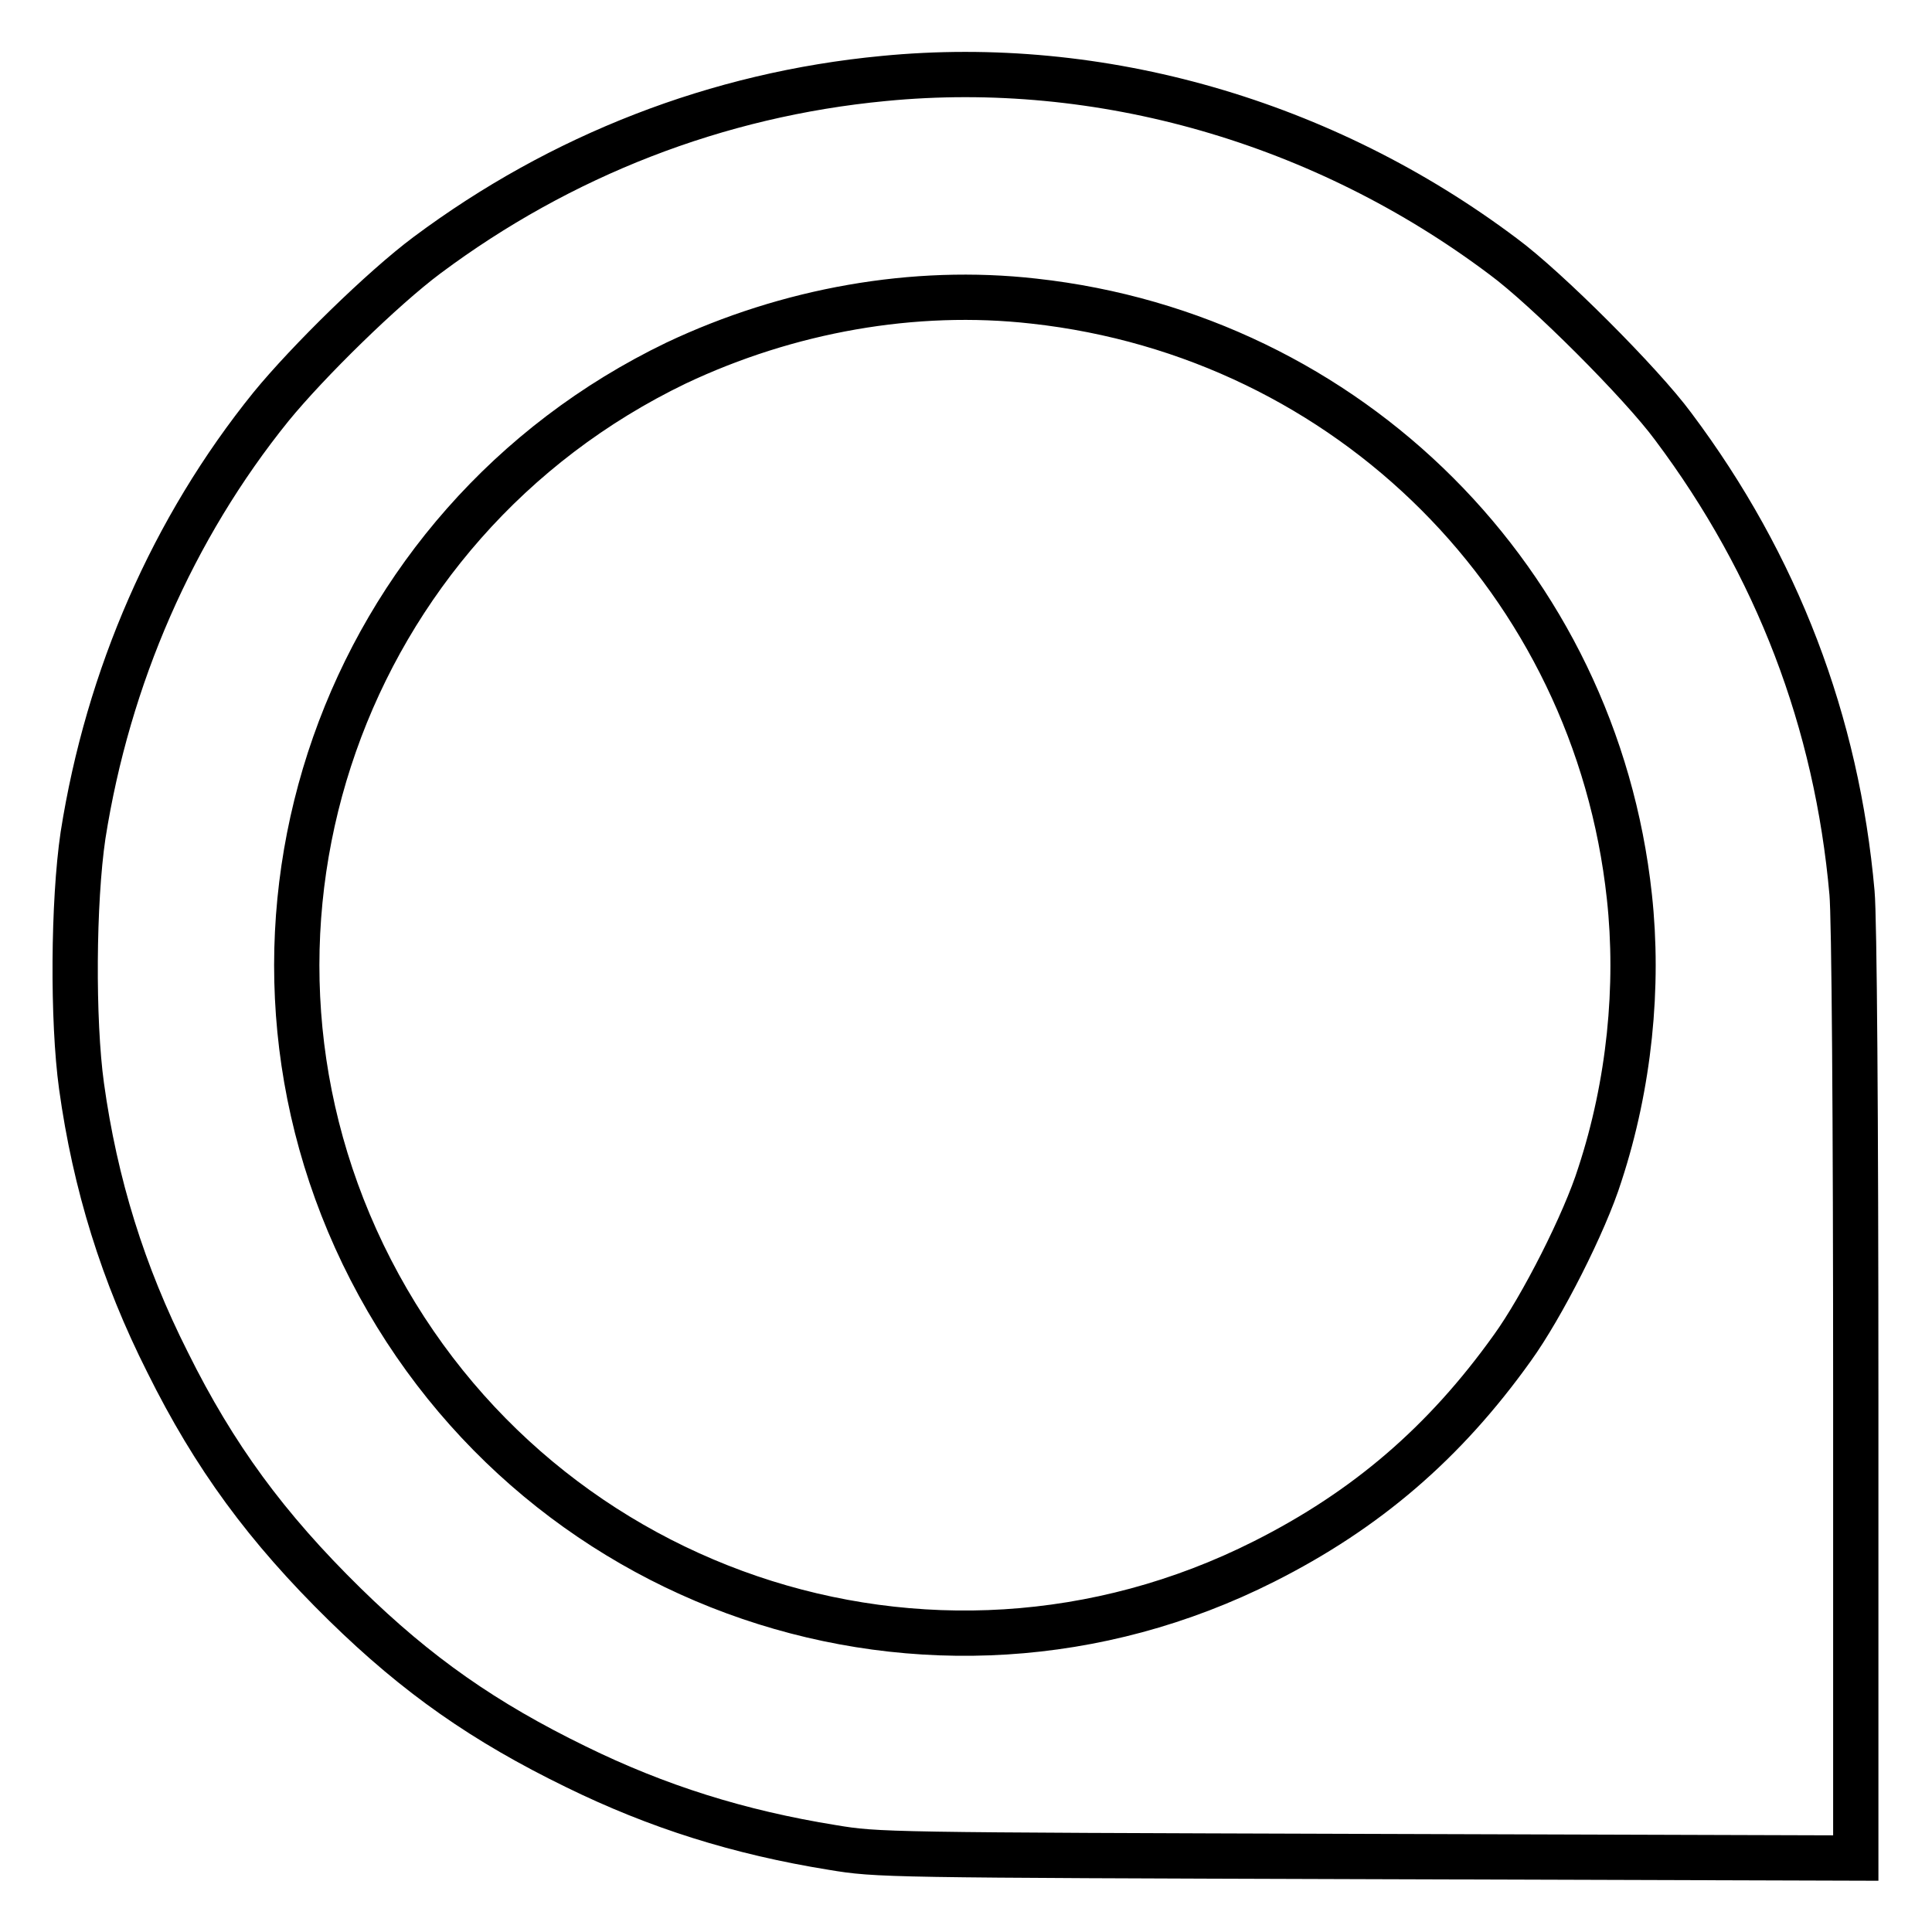
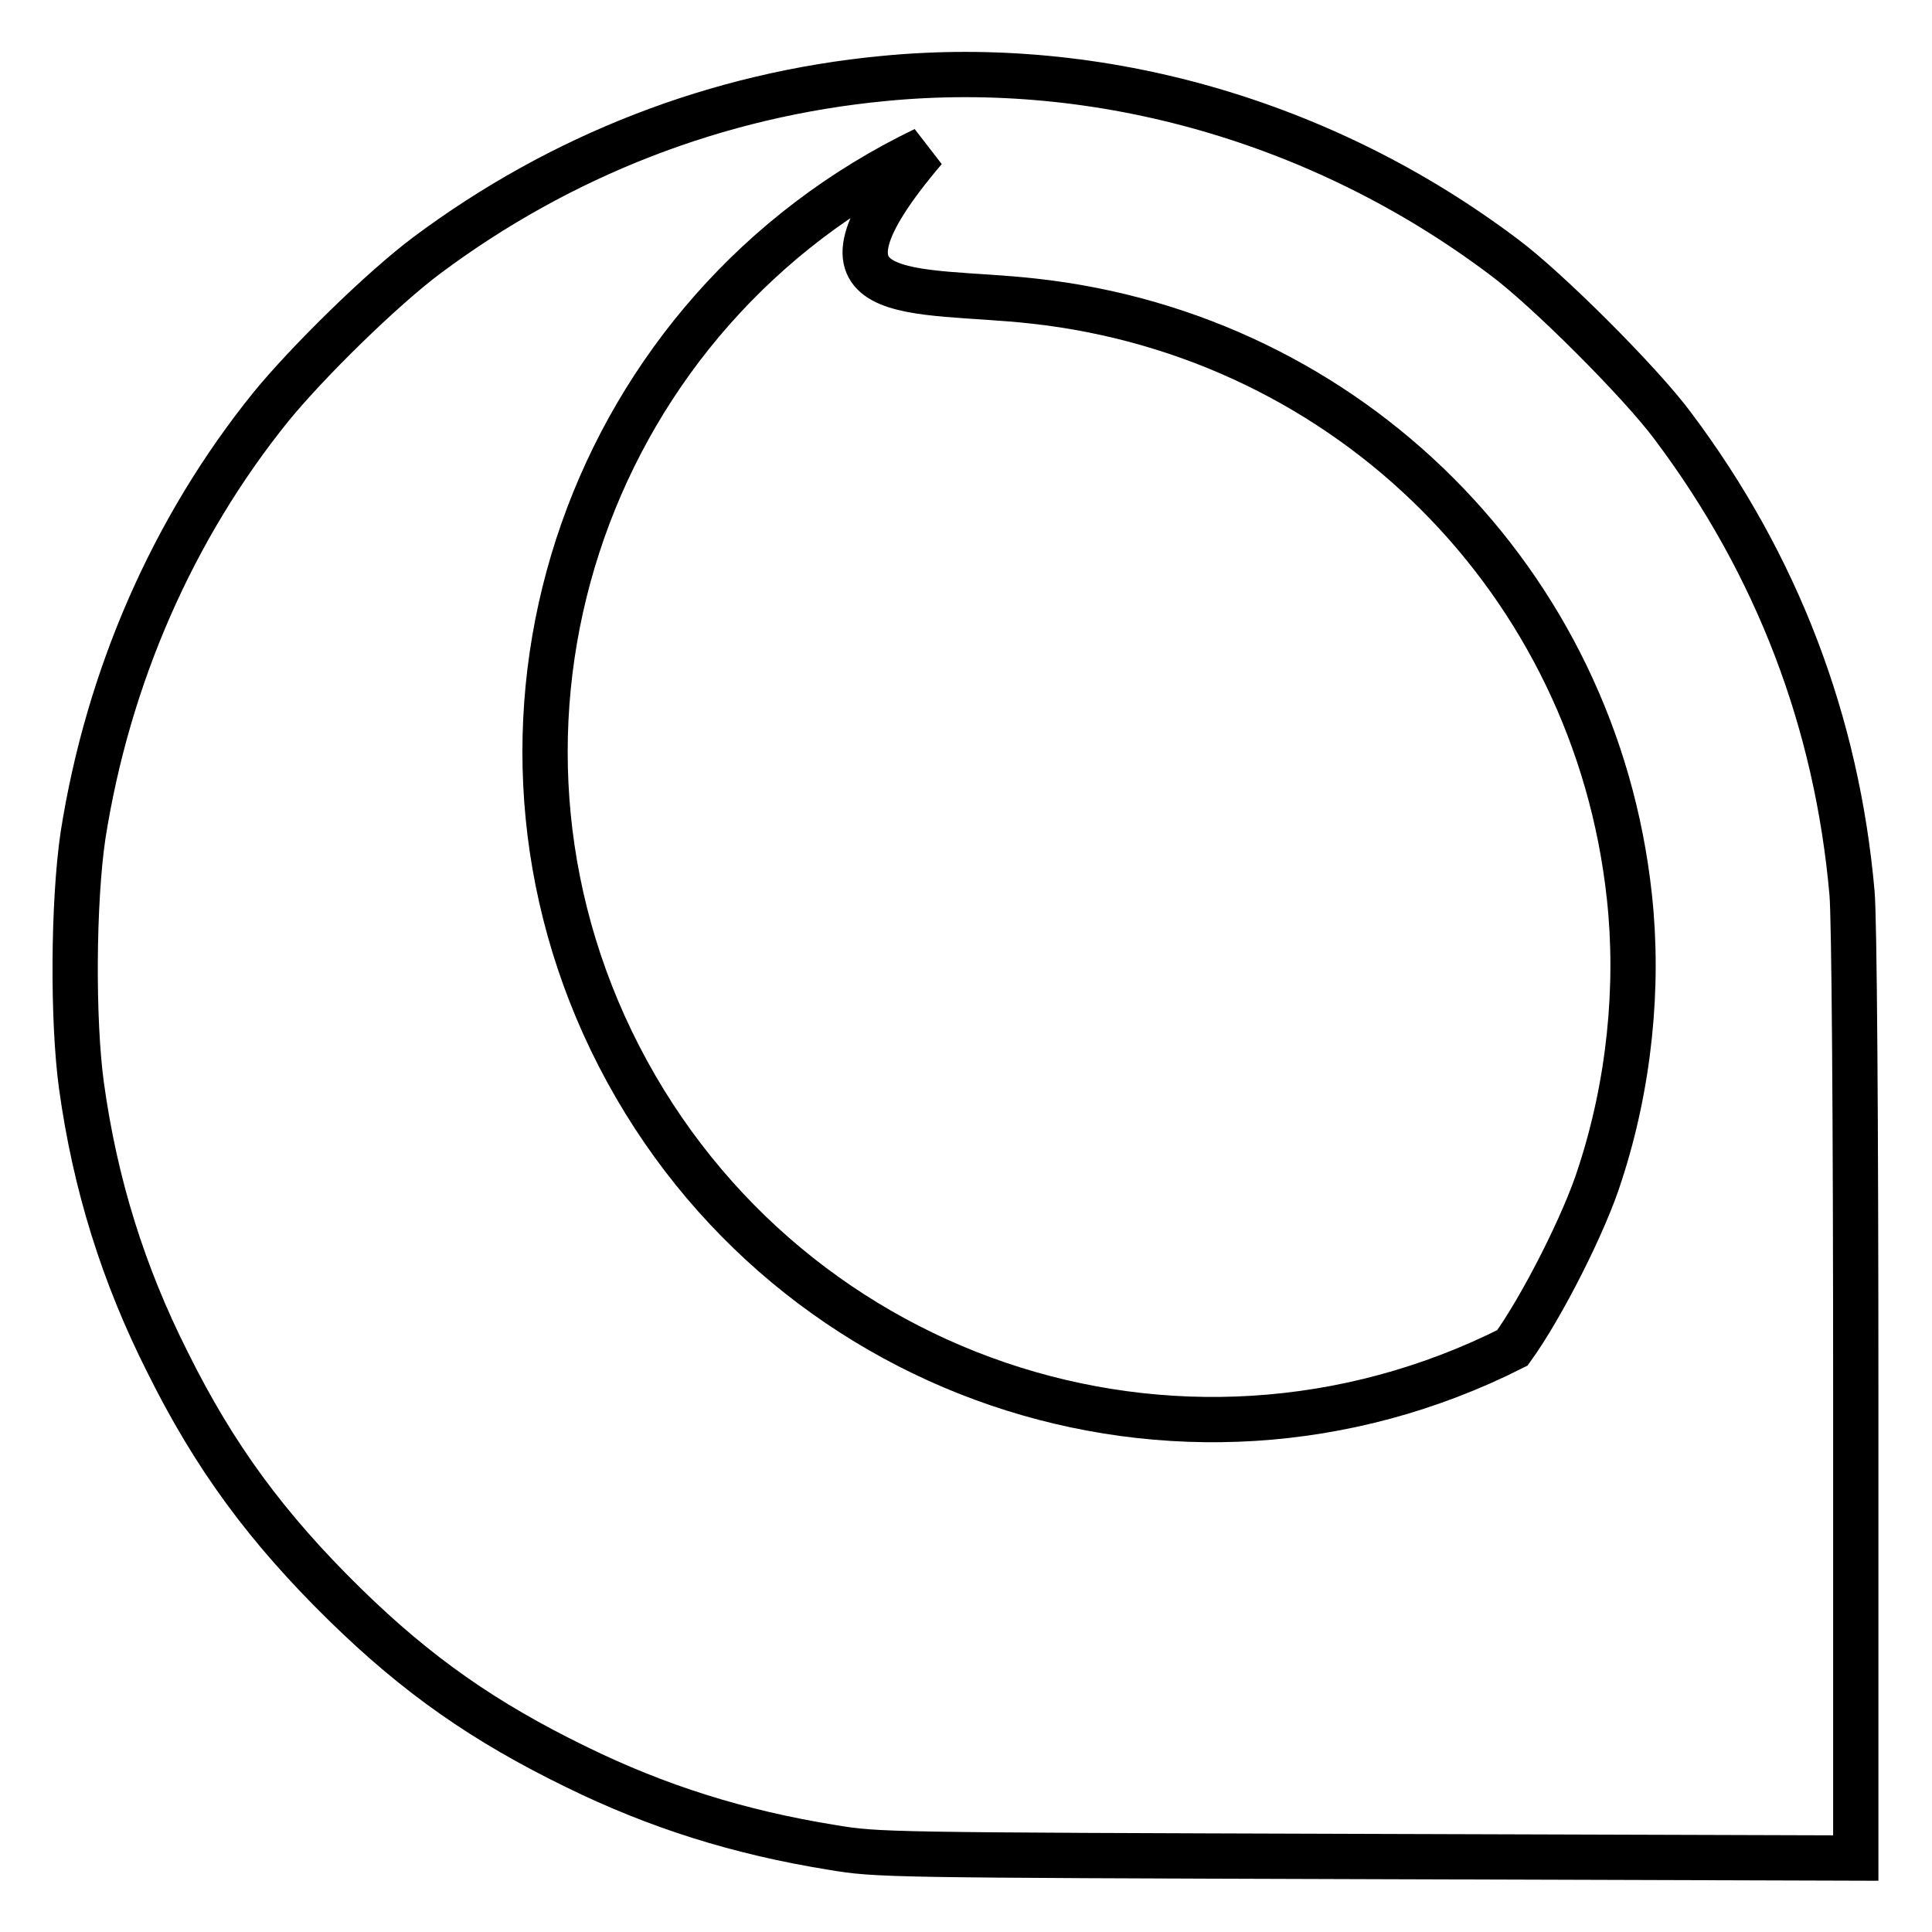
<svg xmlns="http://www.w3.org/2000/svg" version="1.1" x="0px" y="0px" viewBox="0 0 256 256" enable-background="new 0 0 256 256" xml:space="preserve">
  <g>
    <g>
      <g>
-         <path stroke-width="6" fill-opacity="0" stroke="#000000" d="M117.1,10.4C95,12.5,74.3,20.6,56.6,33.8c-5.9,4.4-15.8,14.1-20.7,20.1c-13,16.1-21.6,35.8-24.9,56.8c-1.3,8.8-1.4,24.5-0.2,33.2c1.8,13,5.5,24.9,11.4,36.6c6.2,12.5,13.1,21.9,23.5,32.1c9.6,9.4,18.5,15.6,30.6,21.5c10.8,5.3,21.6,8.7,34,10.7c6,1,7,1,70.9,1.2l64.7,0.2v-61.3c0-36.9-0.2-63.4-0.5-66.6c-2-22.6-9.9-43.4-23.7-61.8c-4.2-5.7-16.8-18.3-22.5-22.5C175.4,16.1,145.8,7.6,117.1,10.4z M137,39.9c41.8,4.6,74.4,37.2,78.9,78.9c1.3,11.9,0,24.9-3.9,36.8c-2,6.4-7.7,17.6-11.6,23c-9,12.6-19.4,21.5-32.9,28.3c-44.2,22.3-97.8,4-119.4-40.7c-21.2-44-2.7-96.8,41.5-118.1C104.4,41.1,121.1,38.1,137,39.9z" />
+         <path stroke-width="6" fill-opacity="0" stroke="#000000" d="M117.1,10.4C95,12.5,74.3,20.6,56.6,33.8c-5.9,4.4-15.8,14.1-20.7,20.1c-13,16.1-21.6,35.8-24.9,56.8c-1.3,8.8-1.4,24.5-0.2,33.2c1.8,13,5.5,24.9,11.4,36.6c6.2,12.5,13.1,21.9,23.5,32.1c9.6,9.4,18.5,15.6,30.6,21.5c10.8,5.3,21.6,8.7,34,10.7c6,1,7,1,70.9,1.2l64.7,0.2v-61.3c0-36.9-0.2-63.4-0.5-66.6c-2-22.6-9.9-43.4-23.7-61.8c-4.2-5.7-16.8-18.3-22.5-22.5C175.4,16.1,145.8,7.6,117.1,10.4z M137,39.9c41.8,4.6,74.4,37.2,78.9,78.9c1.3,11.9,0,24.9-3.9,36.8c-2,6.4-7.7,17.6-11.6,23c-44.2,22.3-97.8,4-119.4-40.7c-21.2-44-2.7-96.8,41.5-118.1C104.4,41.1,121.1,38.1,137,39.9z" />
      </g>
    </g>
  </g>
</svg>